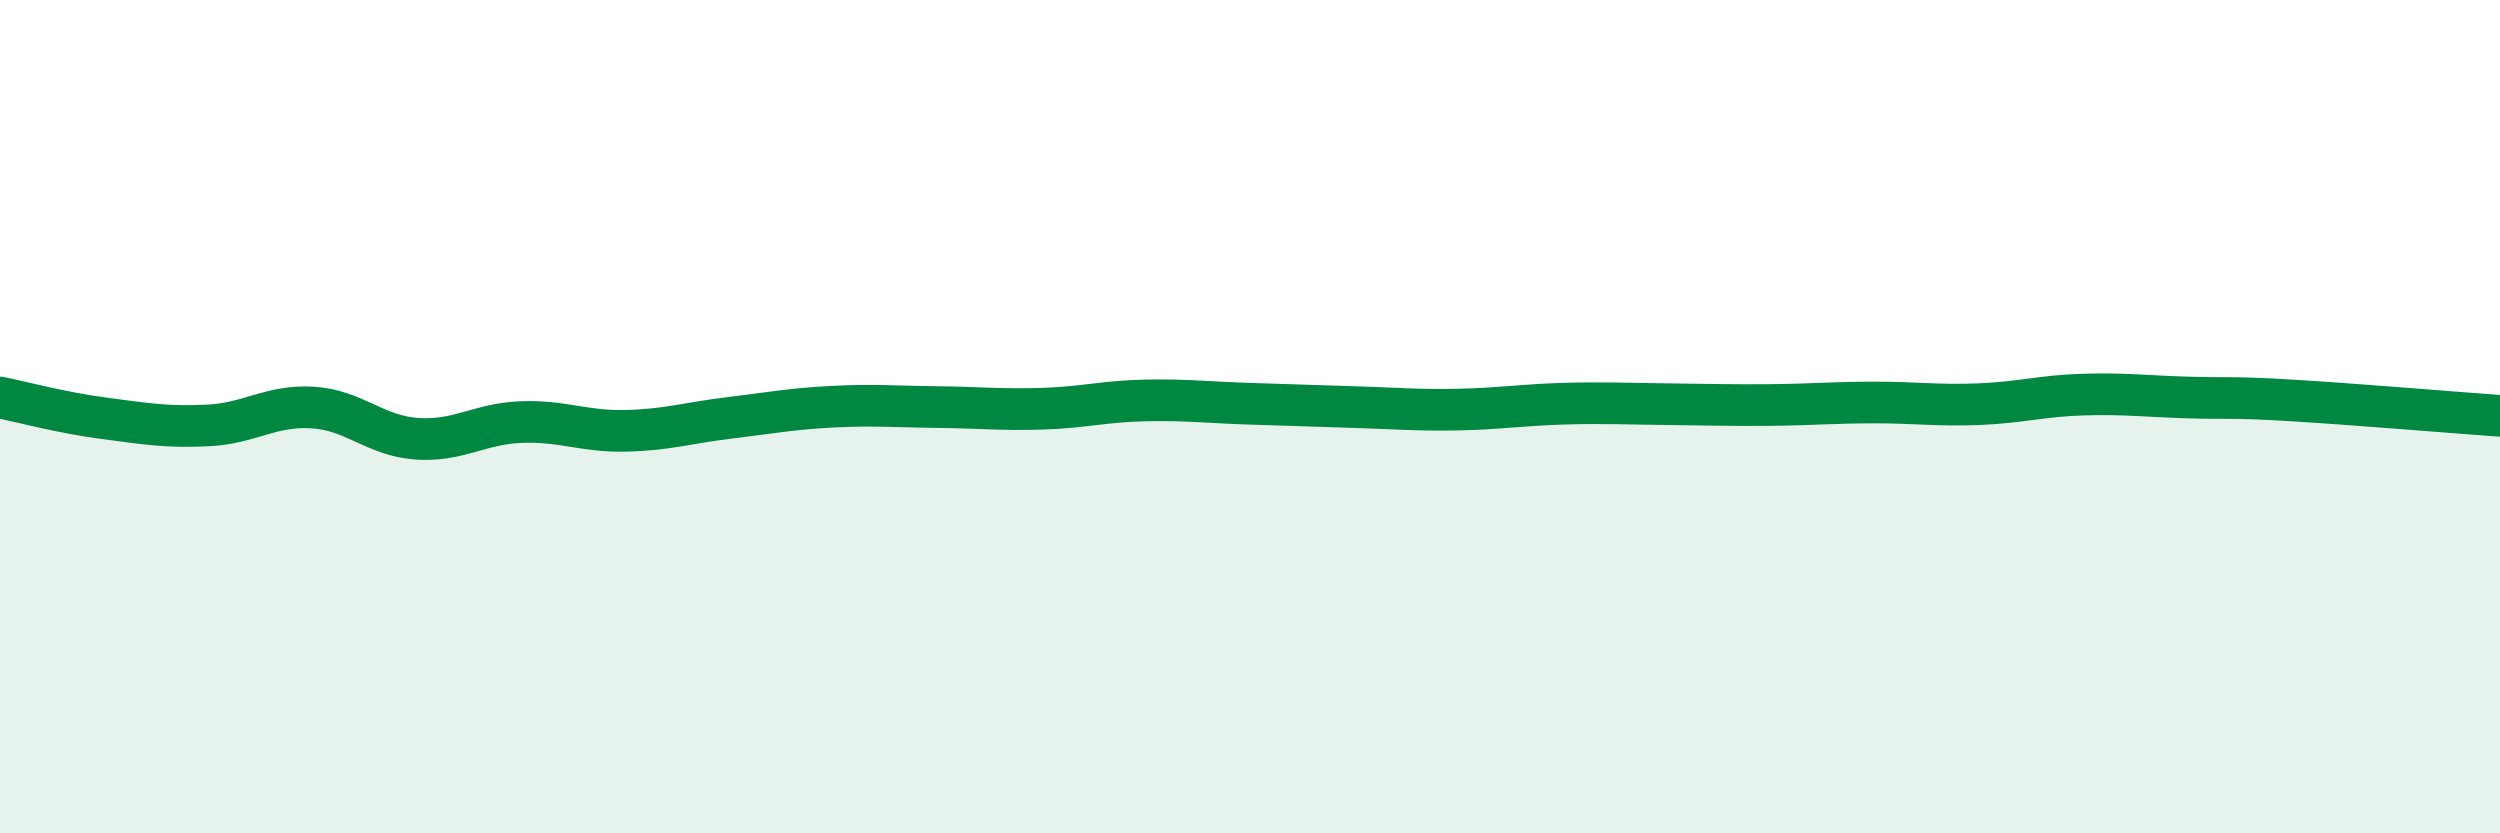
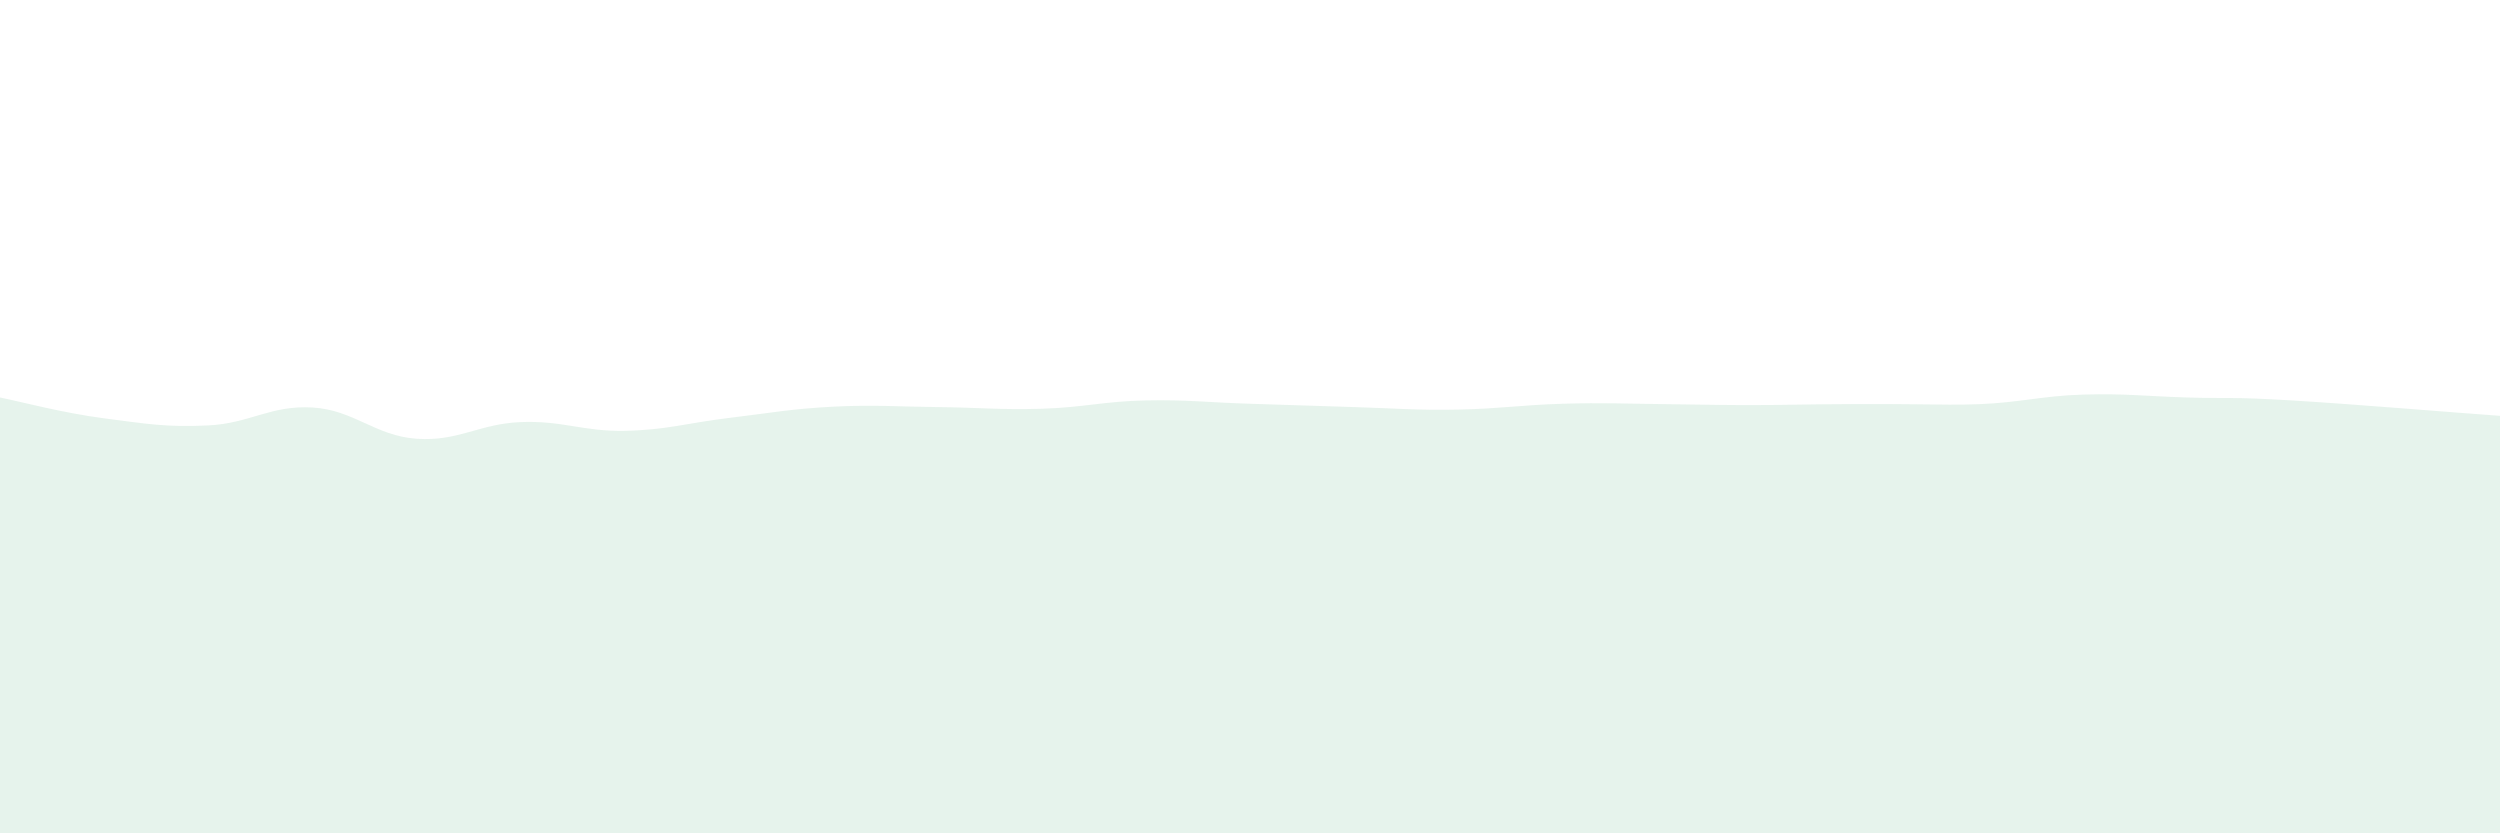
<svg xmlns="http://www.w3.org/2000/svg" width="60" height="20" viewBox="0 0 60 20">
-   <path d="M 0,9.54 C 0.5,9.64 1.5,9.91 2.5,10.04 C 3.5,10.17 4,10.26 5,10.21 C 6,10.16 6.5,9.72 7.5,9.78 C 8.5,9.84 9,10.46 10,10.53 C 11,10.6 11.5,10.17 12.5,10.13 C 13.5,10.09 14,10.36 15,10.34 C 16,10.32 16.5,10.15 17.5,10.03 C 18.5,9.91 19,9.81 20,9.76 C 21,9.71 21.5,9.76 22.5,9.77 C 23.5,9.78 24,9.84 25,9.81 C 26,9.78 26.5,9.63 27.5,9.61 C 28.5,9.59 29,9.66 30,9.69 C 31,9.72 31.5,9.74 32.5,9.77 C 33.5,9.8 34,9.85 35,9.83 C 36,9.81 36.5,9.72 37.5,9.69 C 38.5,9.66 39,9.69 40,9.7 C 41,9.71 41.5,9.73 42.5,9.72 C 43.5,9.71 44,9.66 45,9.66 C 46,9.66 46.5,9.74 47.5,9.7 C 48.5,9.66 49,9.5 50,9.47 C 51,9.44 51.5,9.51 52.5,9.54 C 53.5,9.57 53.5,9.52 55,9.61 C 56.5,9.7 59,9.91 60,9.98L60 20L0 20Z" fill="#008740" opacity="0.1" stroke-linecap="round" stroke-linejoin="round" />
-   <path d="M 0,9.54 C 0.5,9.64 1.5,9.91 2.5,10.04 C 3.5,10.17 4,10.26 5,10.21 C 6,10.16 6.5,9.72 7.5,9.78 C 8.5,9.84 9,10.46 10,10.53 C 11,10.6 11.5,10.17 12.5,10.13 C 13.5,10.09 14,10.36 15,10.34 C 16,10.32 16.5,10.15 17.5,10.03 C 18.5,9.91 19,9.81 20,9.76 C 21,9.71 21.5,9.76 22.5,9.77 C 23.5,9.78 24,9.84 25,9.81 C 26,9.78 26.5,9.63 27.5,9.61 C 28.5,9.59 29,9.66 30,9.69 C 31,9.72 31.5,9.74 32.5,9.77 C 33.5,9.8 34,9.85 35,9.83 C 36,9.81 36.5,9.72 37.5,9.69 C 38.5,9.66 39,9.69 40,9.7 C 41,9.71 41.5,9.73 42.5,9.72 C 43.5,9.71 44,9.66 45,9.66 C 46,9.66 46.5,9.74 47.5,9.7 C 48.5,9.66 49,9.5 50,9.47 C 51,9.44 51.5,9.51 52.5,9.54 C 53.5,9.57 53.5,9.52 55,9.61 C 56.5,9.7 59,9.91 60,9.98" stroke="#008740" stroke-width="1" fill="none" stroke-linecap="round" stroke-linejoin="round" />
+   <path d="M 0,9.54 C 0.5,9.64 1.5,9.91 2.5,10.04 C 3.5,10.17 4,10.26 5,10.21 C 6,10.16 6.5,9.72 7.5,9.78 C 8.5,9.84 9,10.46 10,10.53 C 11,10.6 11.5,10.17 12.5,10.13 C 13.5,10.09 14,10.36 15,10.34 C 16,10.32 16.5,10.15 17.5,10.03 C 18.5,9.91 19,9.81 20,9.76 C 21,9.71 21.5,9.76 22.5,9.77 C 23.5,9.78 24,9.84 25,9.81 C 26,9.78 26.5,9.63 27.5,9.61 C 28.5,9.59 29,9.66 30,9.69 C 31,9.72 31.5,9.74 32.5,9.77 C 33.5,9.8 34,9.85 35,9.83 C 36,9.81 36.5,9.72 37.5,9.69 C 38.5,9.66 39,9.69 40,9.7 C 41,9.71 41.5,9.73 42.5,9.72 C 46,9.66 46.5,9.74 47.5,9.7 C 48.5,9.66 49,9.5 50,9.47 C 51,9.44 51.5,9.51 52.5,9.54 C 53.5,9.57 53.5,9.52 55,9.61 C 56.5,9.7 59,9.91 60,9.98L60 20L0 20Z" fill="#008740" opacity="0.1" stroke-linecap="round" stroke-linejoin="round" />
</svg>